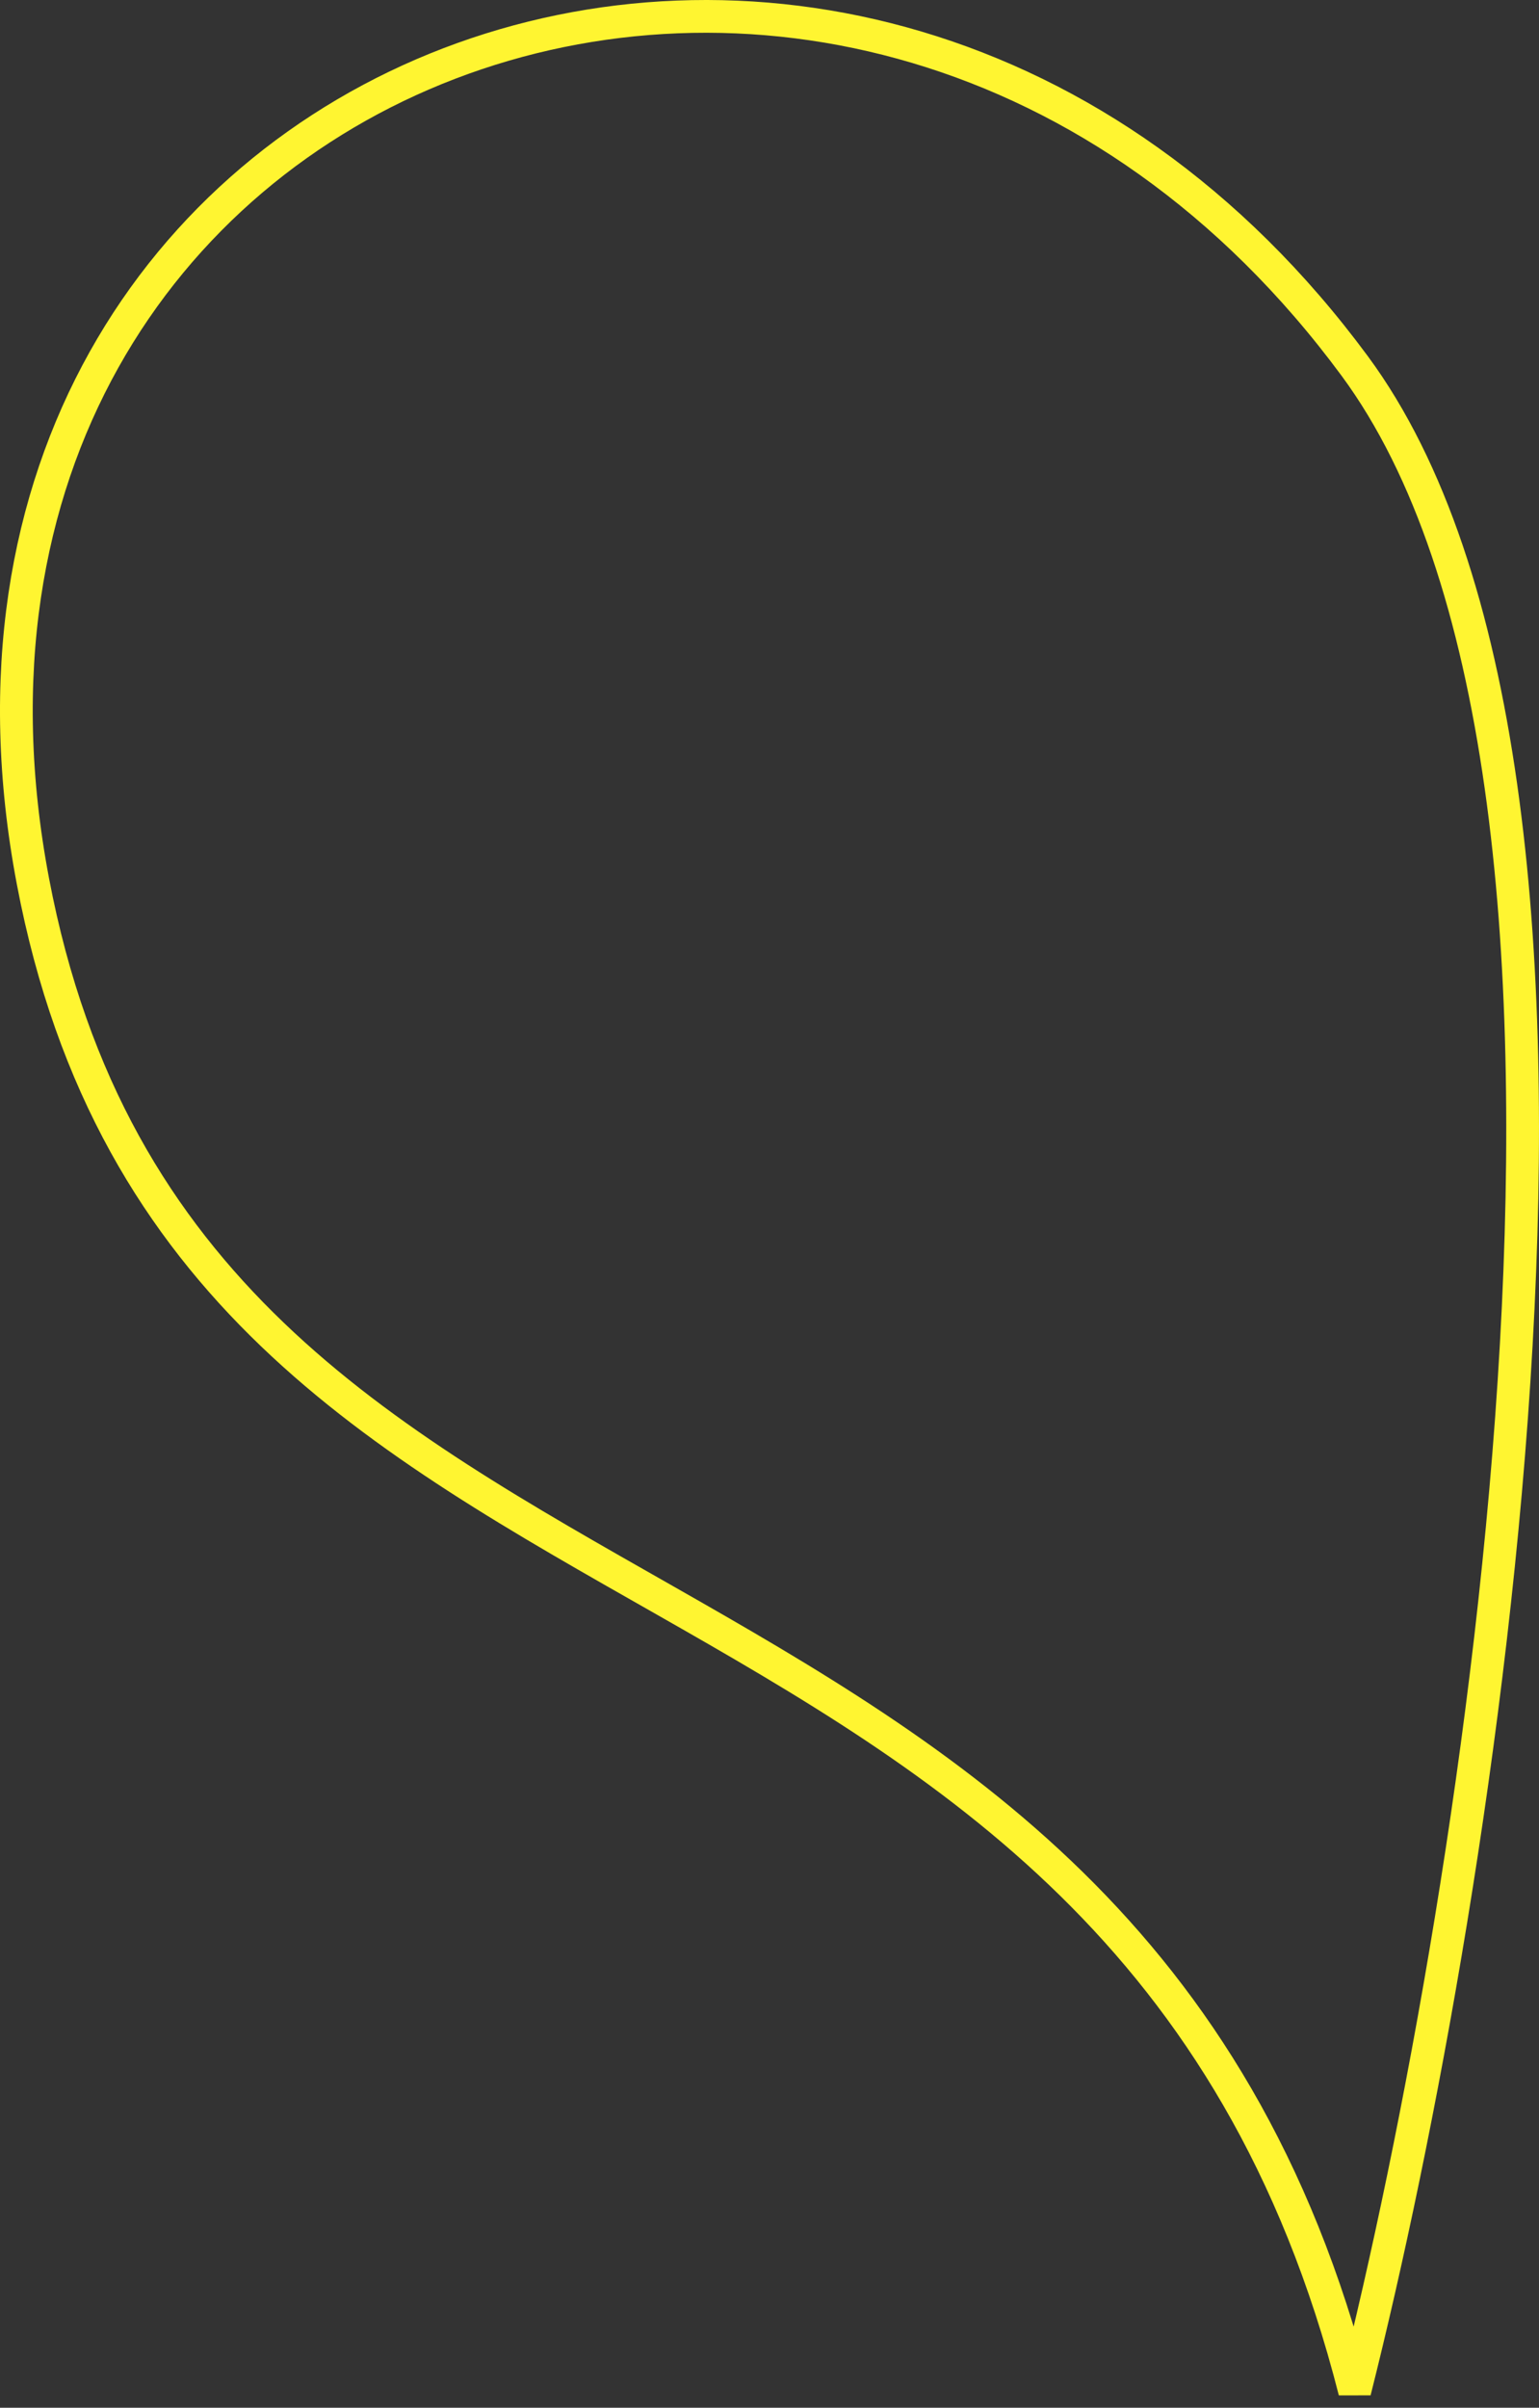
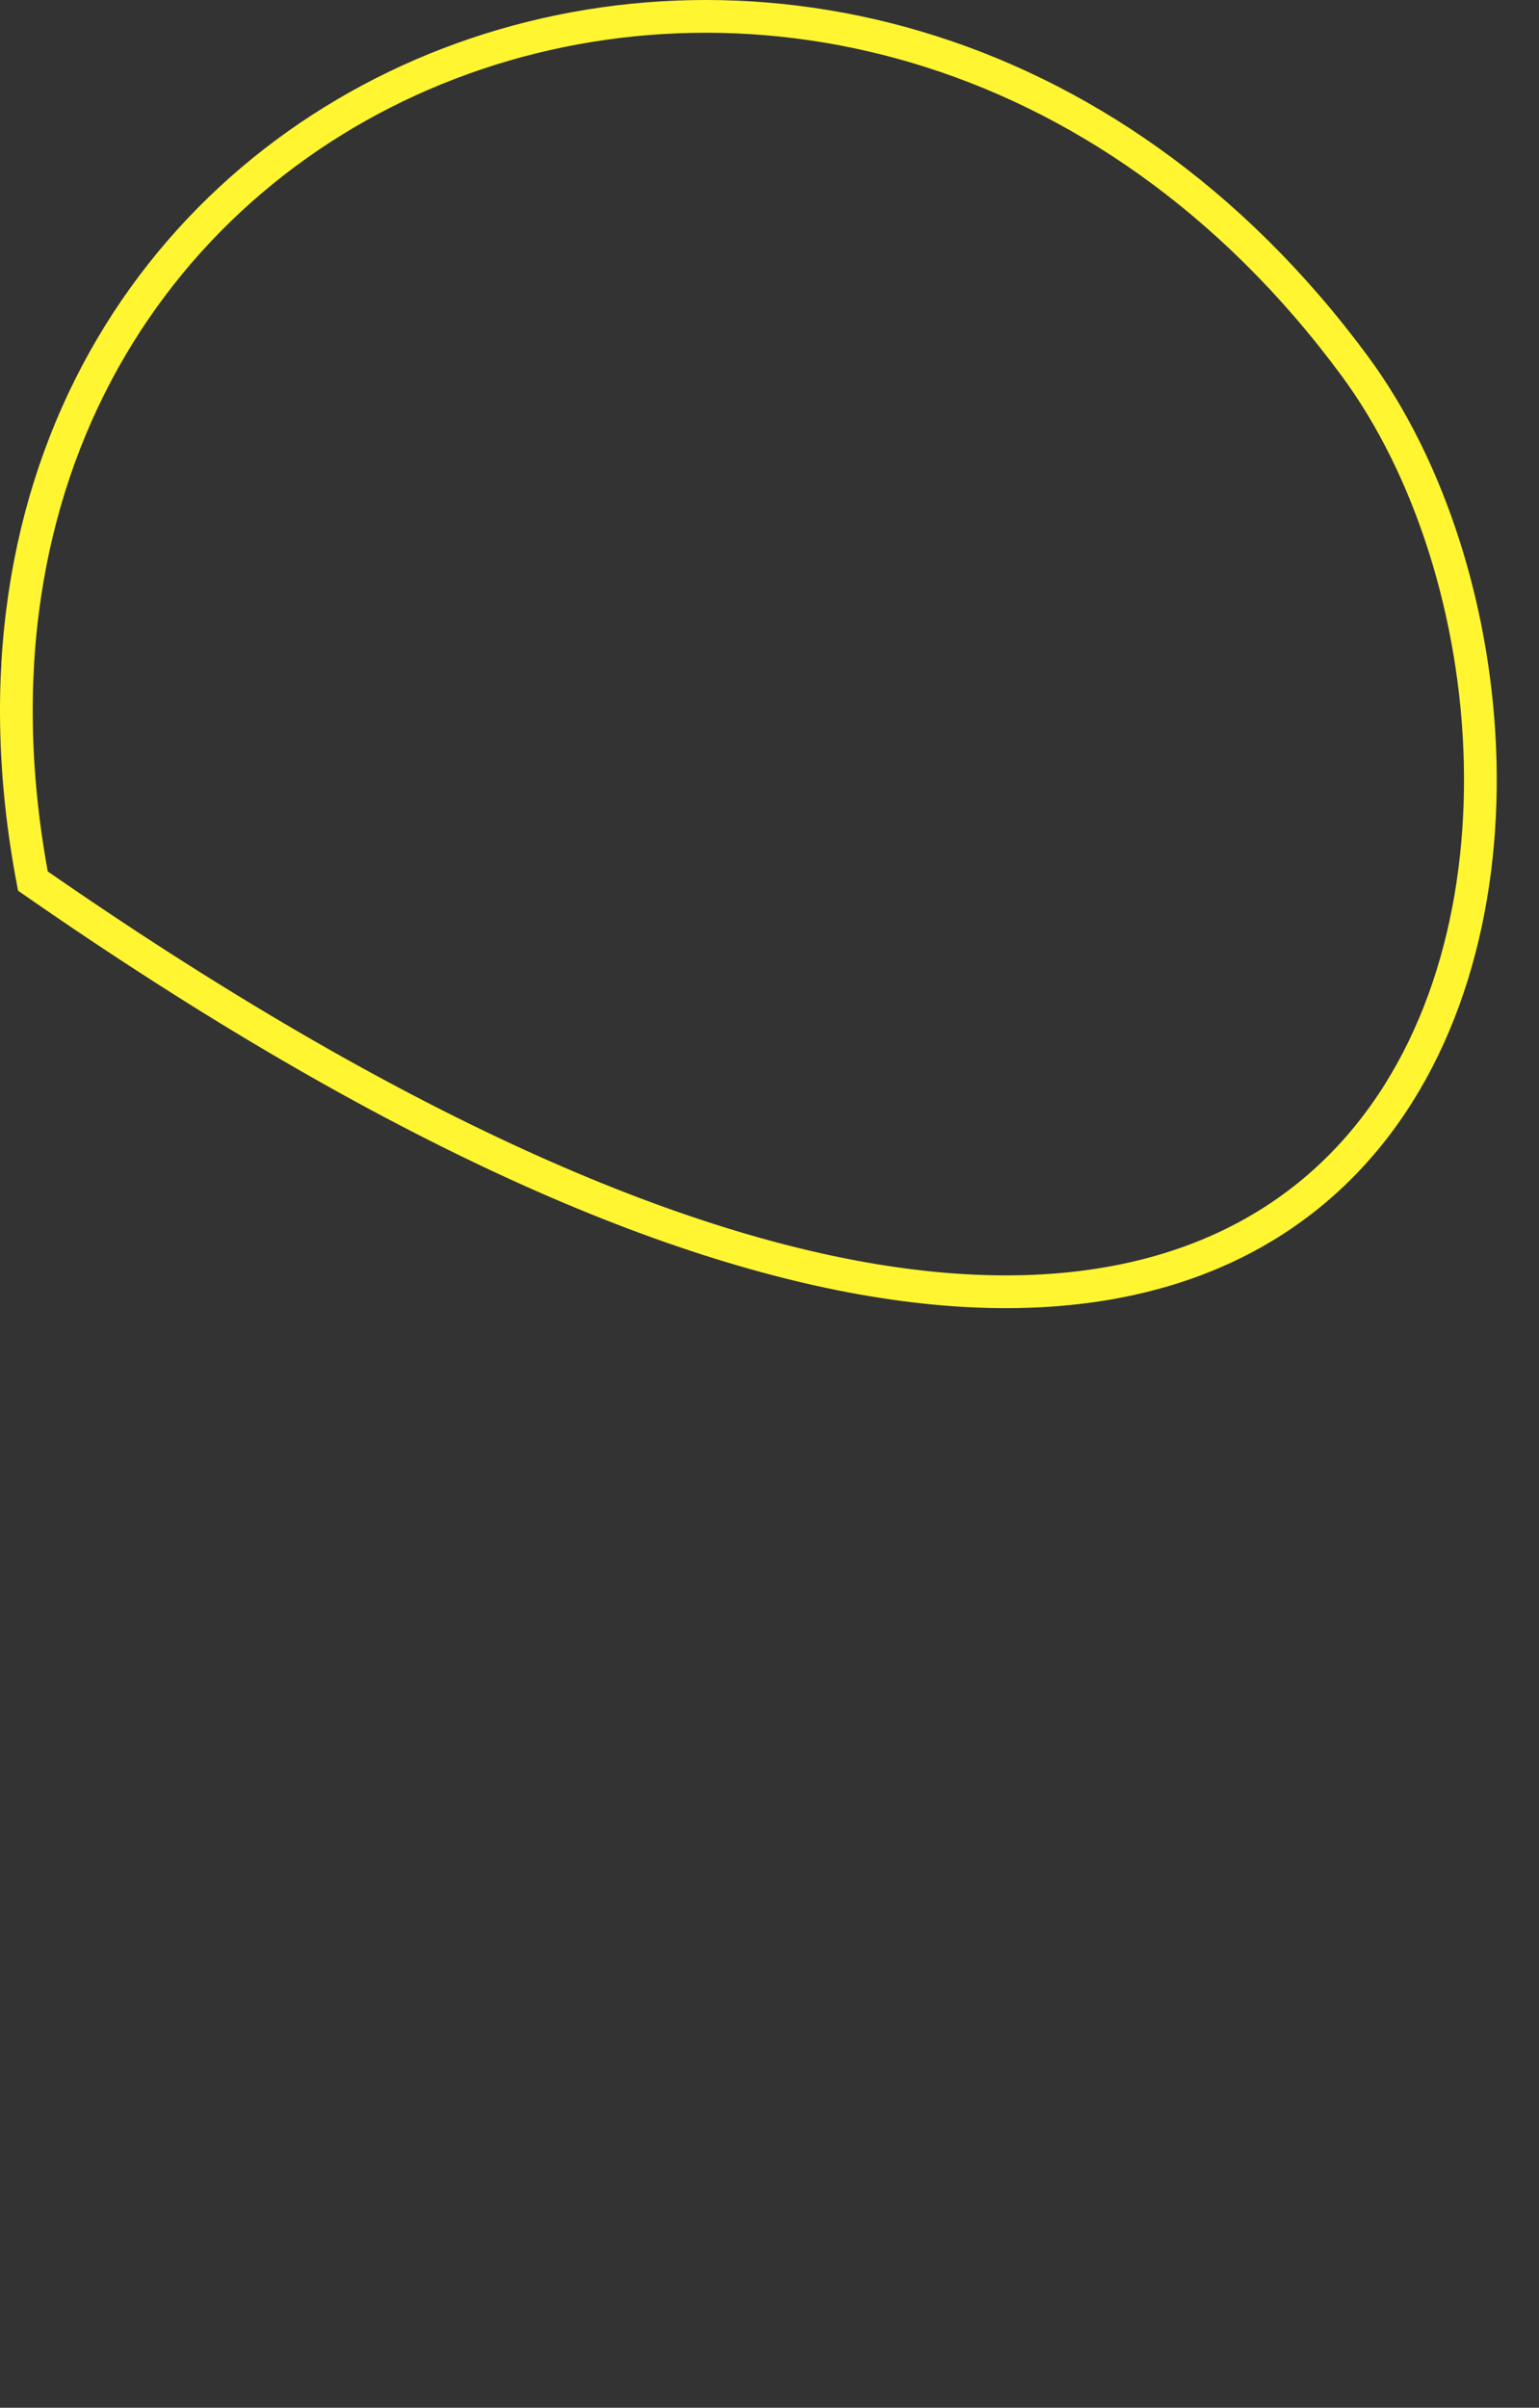
<svg xmlns="http://www.w3.org/2000/svg" width="94" height="147" viewBox="0 0 94 147" fill="none">
  <rect x="0" y="0" width="94" height="147" fill="#333333" stroke="none" />
-   <path d="M2.009 53.792C11.507 103.894 68.497 90.036 82.744 146C90.483 115.264 101.318 47.503 82.744 22.345C52.417 -18.73 -7.489 3.69 2.009 53.792Z" stroke="#FFF531" stroke-width="2" />
+   <path d="M2.009 53.792C90.483 115.264 101.318 47.503 82.744 22.345C52.417 -18.73 -7.489 3.69 2.009 53.792Z" stroke="#FFF531" stroke-width="2" />
</svg>